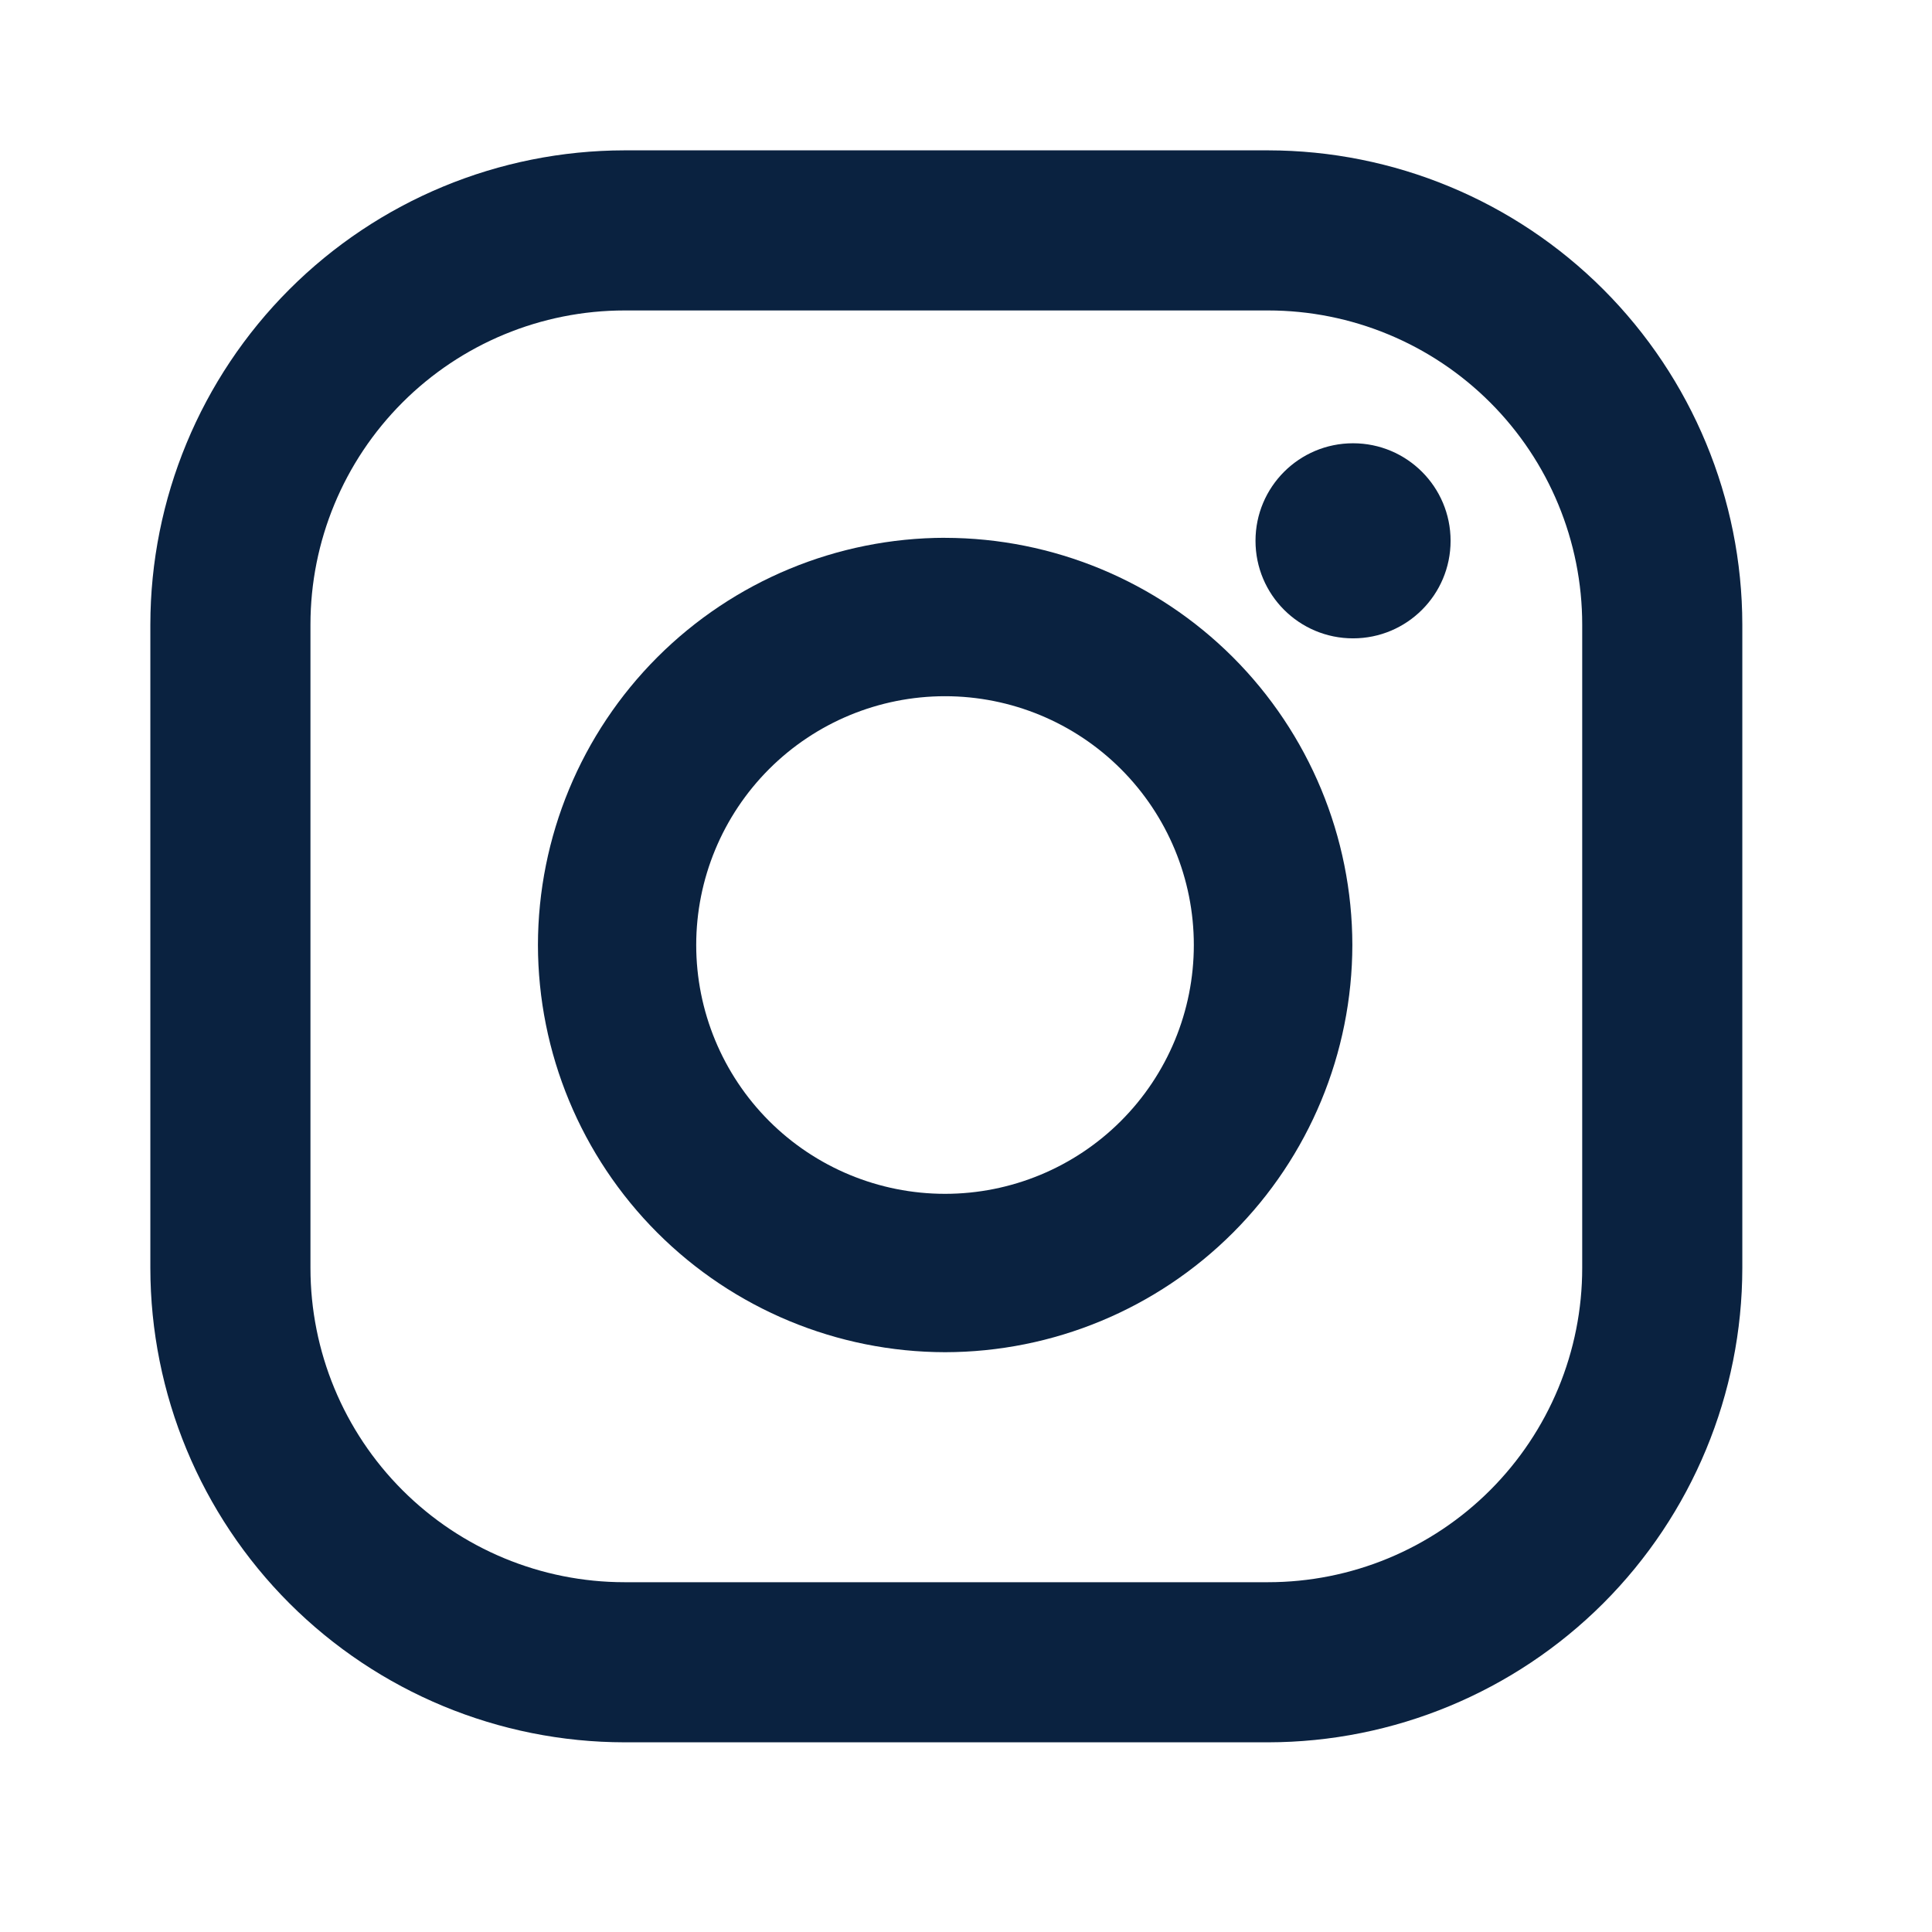
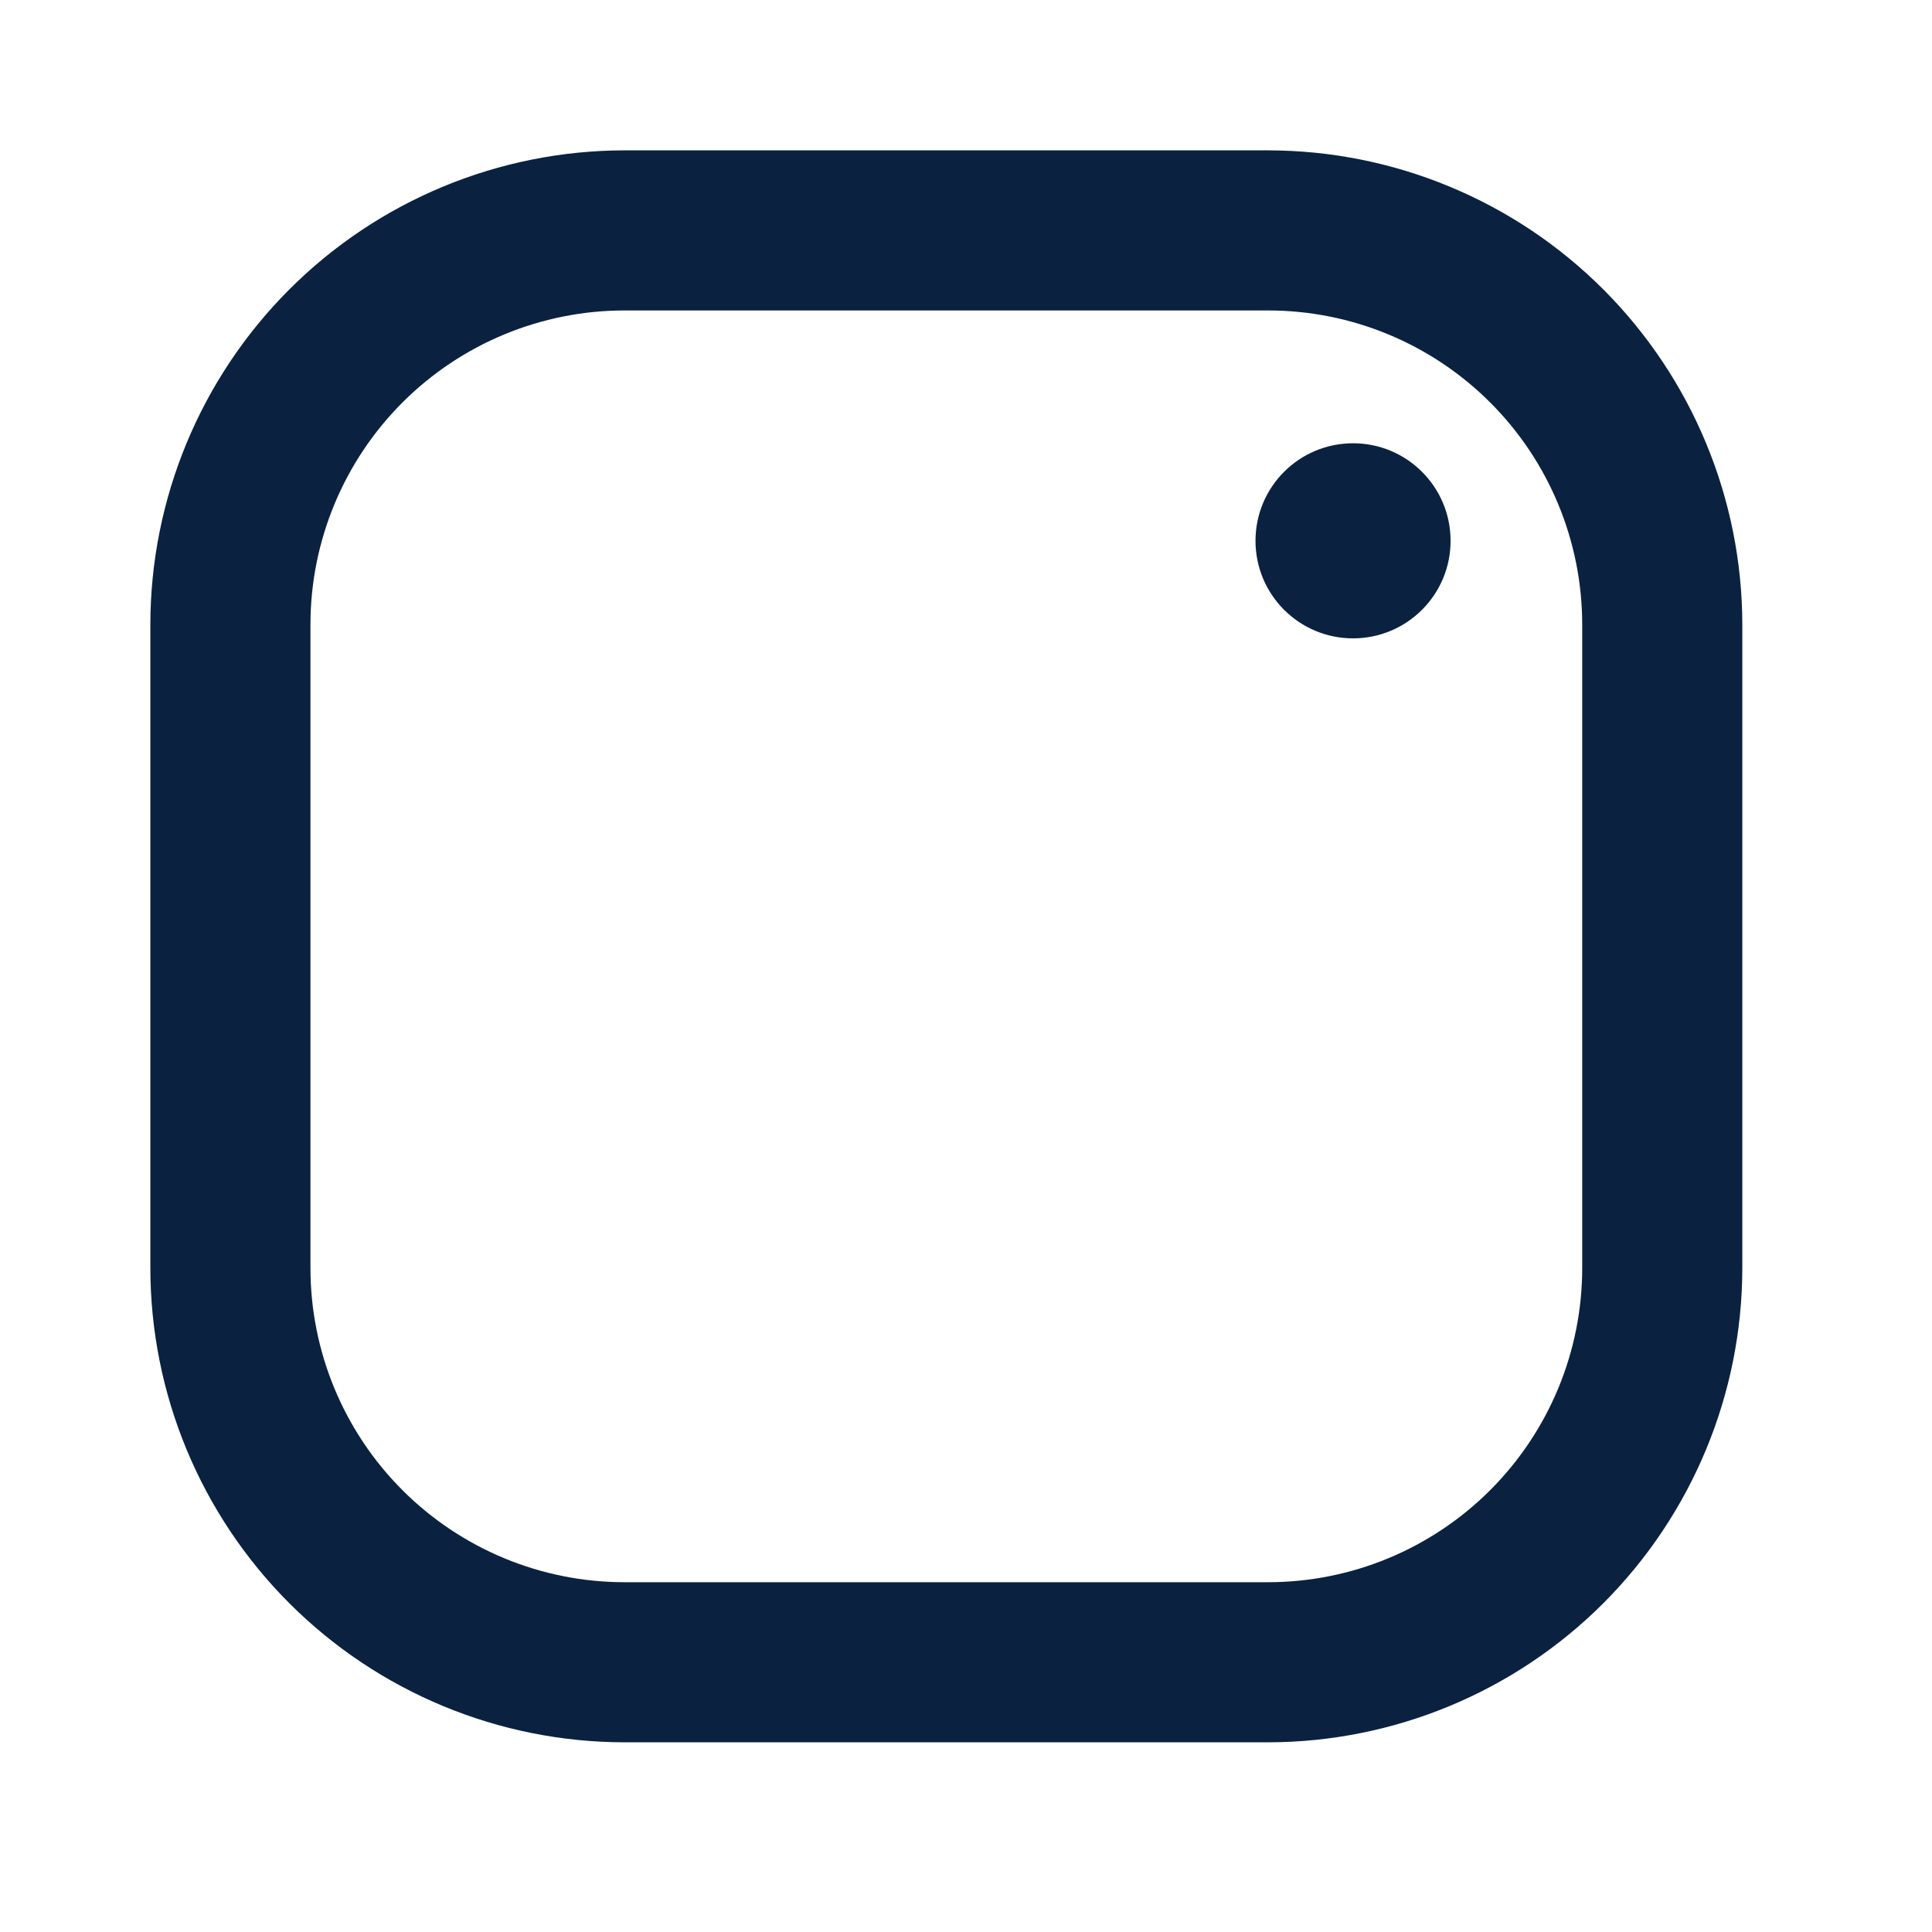
<svg xmlns="http://www.w3.org/2000/svg" fill="none" height="100%" overflow="visible" preserveAspectRatio="none" style="display: block;" viewBox="0 0 39 39" width="100%">
  <g id="icon / jam-icons / outline &amp; logos / instagram">
    <path d="M25.597 3.035H12.607C10.069 3.038 7.636 4.047 5.841 5.842C4.046 7.637 3.037 10.071 3.035 12.609L3.035 25.599C3.038 28.137 4.047 30.57 5.842 32.365C7.637 34.159 10.071 35.169 12.609 35.171H25.599C28.137 35.168 30.57 34.158 32.365 32.364C34.159 30.569 35.169 28.135 35.171 25.597V12.607C35.168 10.069 34.158 7.636 32.364 5.841C30.569 4.046 28.135 3.037 25.597 3.035V3.035ZM31.939 25.597C31.939 26.43 31.775 27.255 31.456 28.024C31.137 28.793 30.67 29.492 30.081 30.081C29.492 30.67 28.793 31.137 28.024 31.456C27.255 31.775 26.43 31.939 25.597 31.939H12.607C10.925 31.939 9.313 31.27 8.124 30.081C6.935 28.892 6.267 27.279 6.267 25.597V12.607C6.267 10.925 6.936 9.313 8.125 8.124C9.314 6.935 10.927 6.267 12.609 6.267H25.599C27.28 6.267 28.893 6.936 30.082 8.125C31.271 9.314 31.939 10.927 31.939 12.609V25.599V25.597Z" fill="#0A2240" id="Vector" />
-     <path d="M19.077 10.856C16.898 10.859 14.81 11.726 13.269 13.267C11.729 14.808 10.862 16.896 10.859 19.075C10.862 21.254 11.729 23.343 13.269 24.884C14.81 26.425 16.899 27.293 19.078 27.296C21.258 27.293 23.347 26.426 24.888 24.885C26.43 23.344 27.296 21.254 27.299 19.075C27.296 16.896 26.428 14.807 24.887 13.266C23.345 11.726 21.256 10.86 19.077 10.857V10.856ZM19.077 24.099C17.745 24.099 16.467 23.57 15.525 22.628C14.584 21.686 14.054 20.409 14.054 19.076C14.054 17.744 14.584 16.467 15.525 15.525C16.467 14.583 17.745 14.054 19.077 14.054C20.409 14.054 21.686 14.583 22.628 15.525C23.57 16.467 24.099 17.744 24.099 19.076C24.099 20.409 23.57 21.686 22.628 22.628C21.686 23.57 20.409 24.099 19.077 24.099V24.099Z" fill="#0A2240" id="Vector_2" />
    <path d="M27.313 12.886C28.401 12.886 29.282 12.005 29.282 10.917C29.282 9.829 28.401 8.948 27.313 8.948C26.225 8.948 25.344 9.829 25.344 10.917C25.344 12.005 26.225 12.886 27.313 12.886Z" fill="#0A2240" id="Vector_3" />
  </g>
</svg>